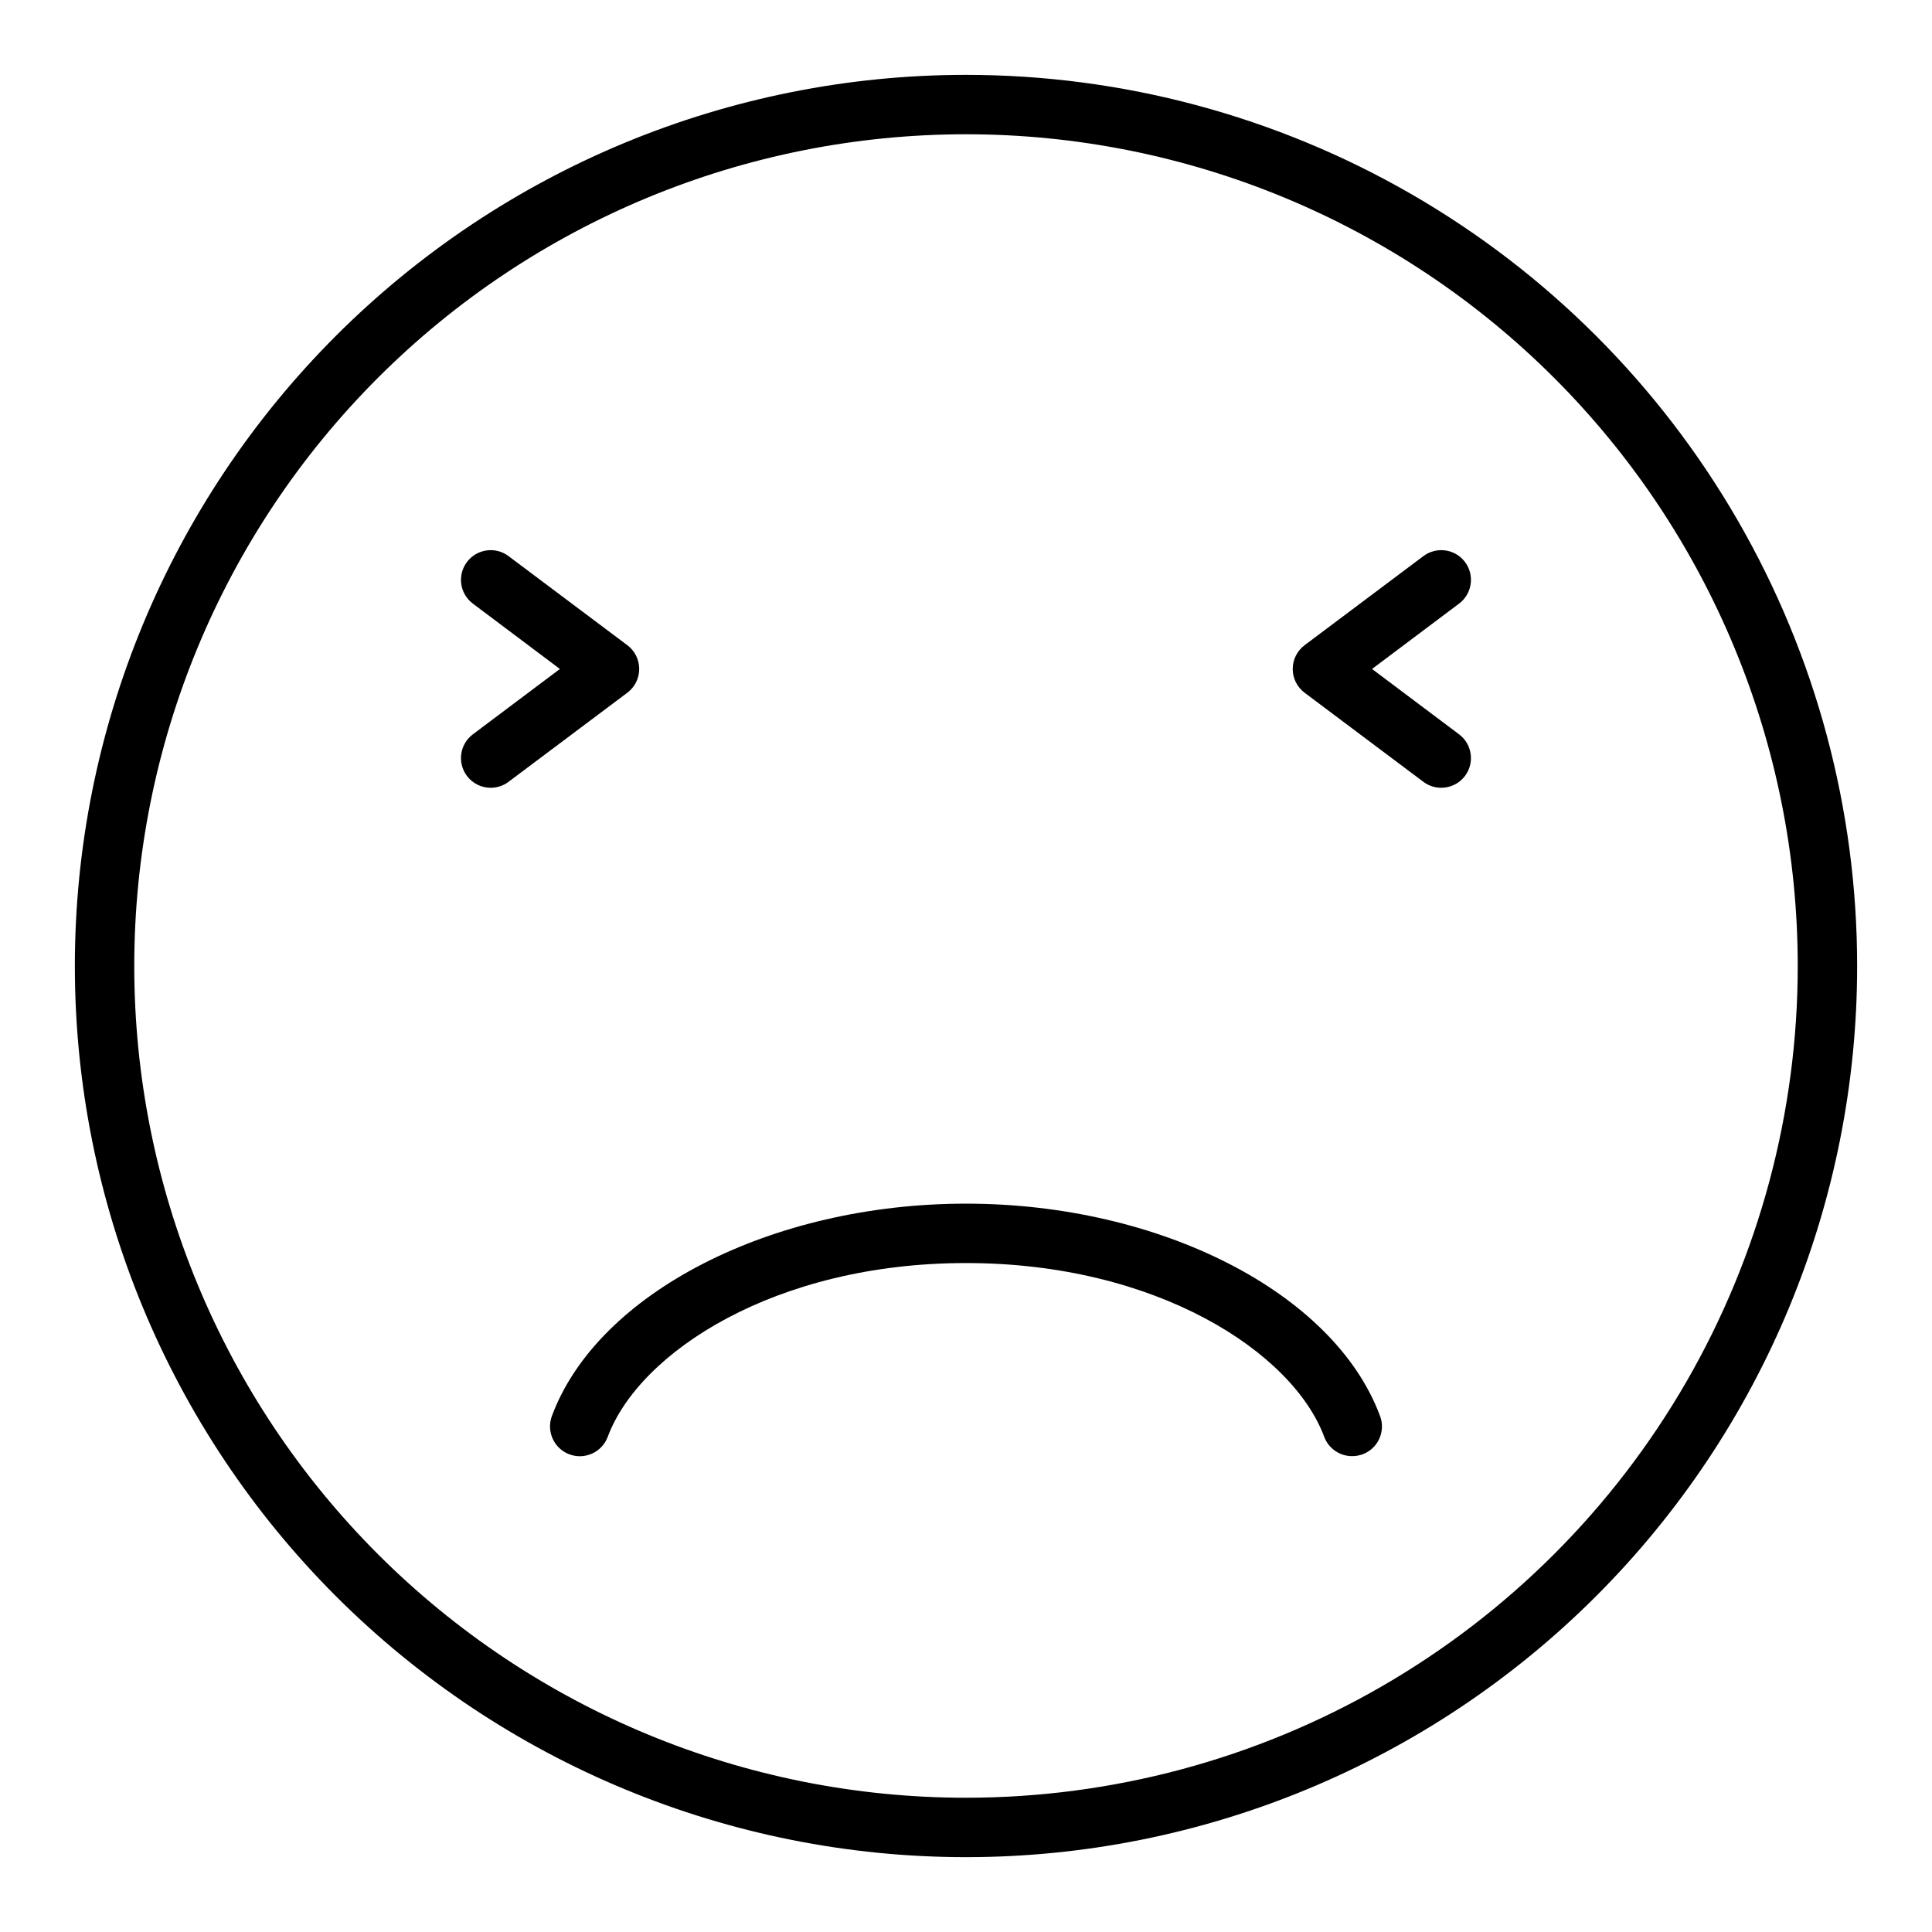
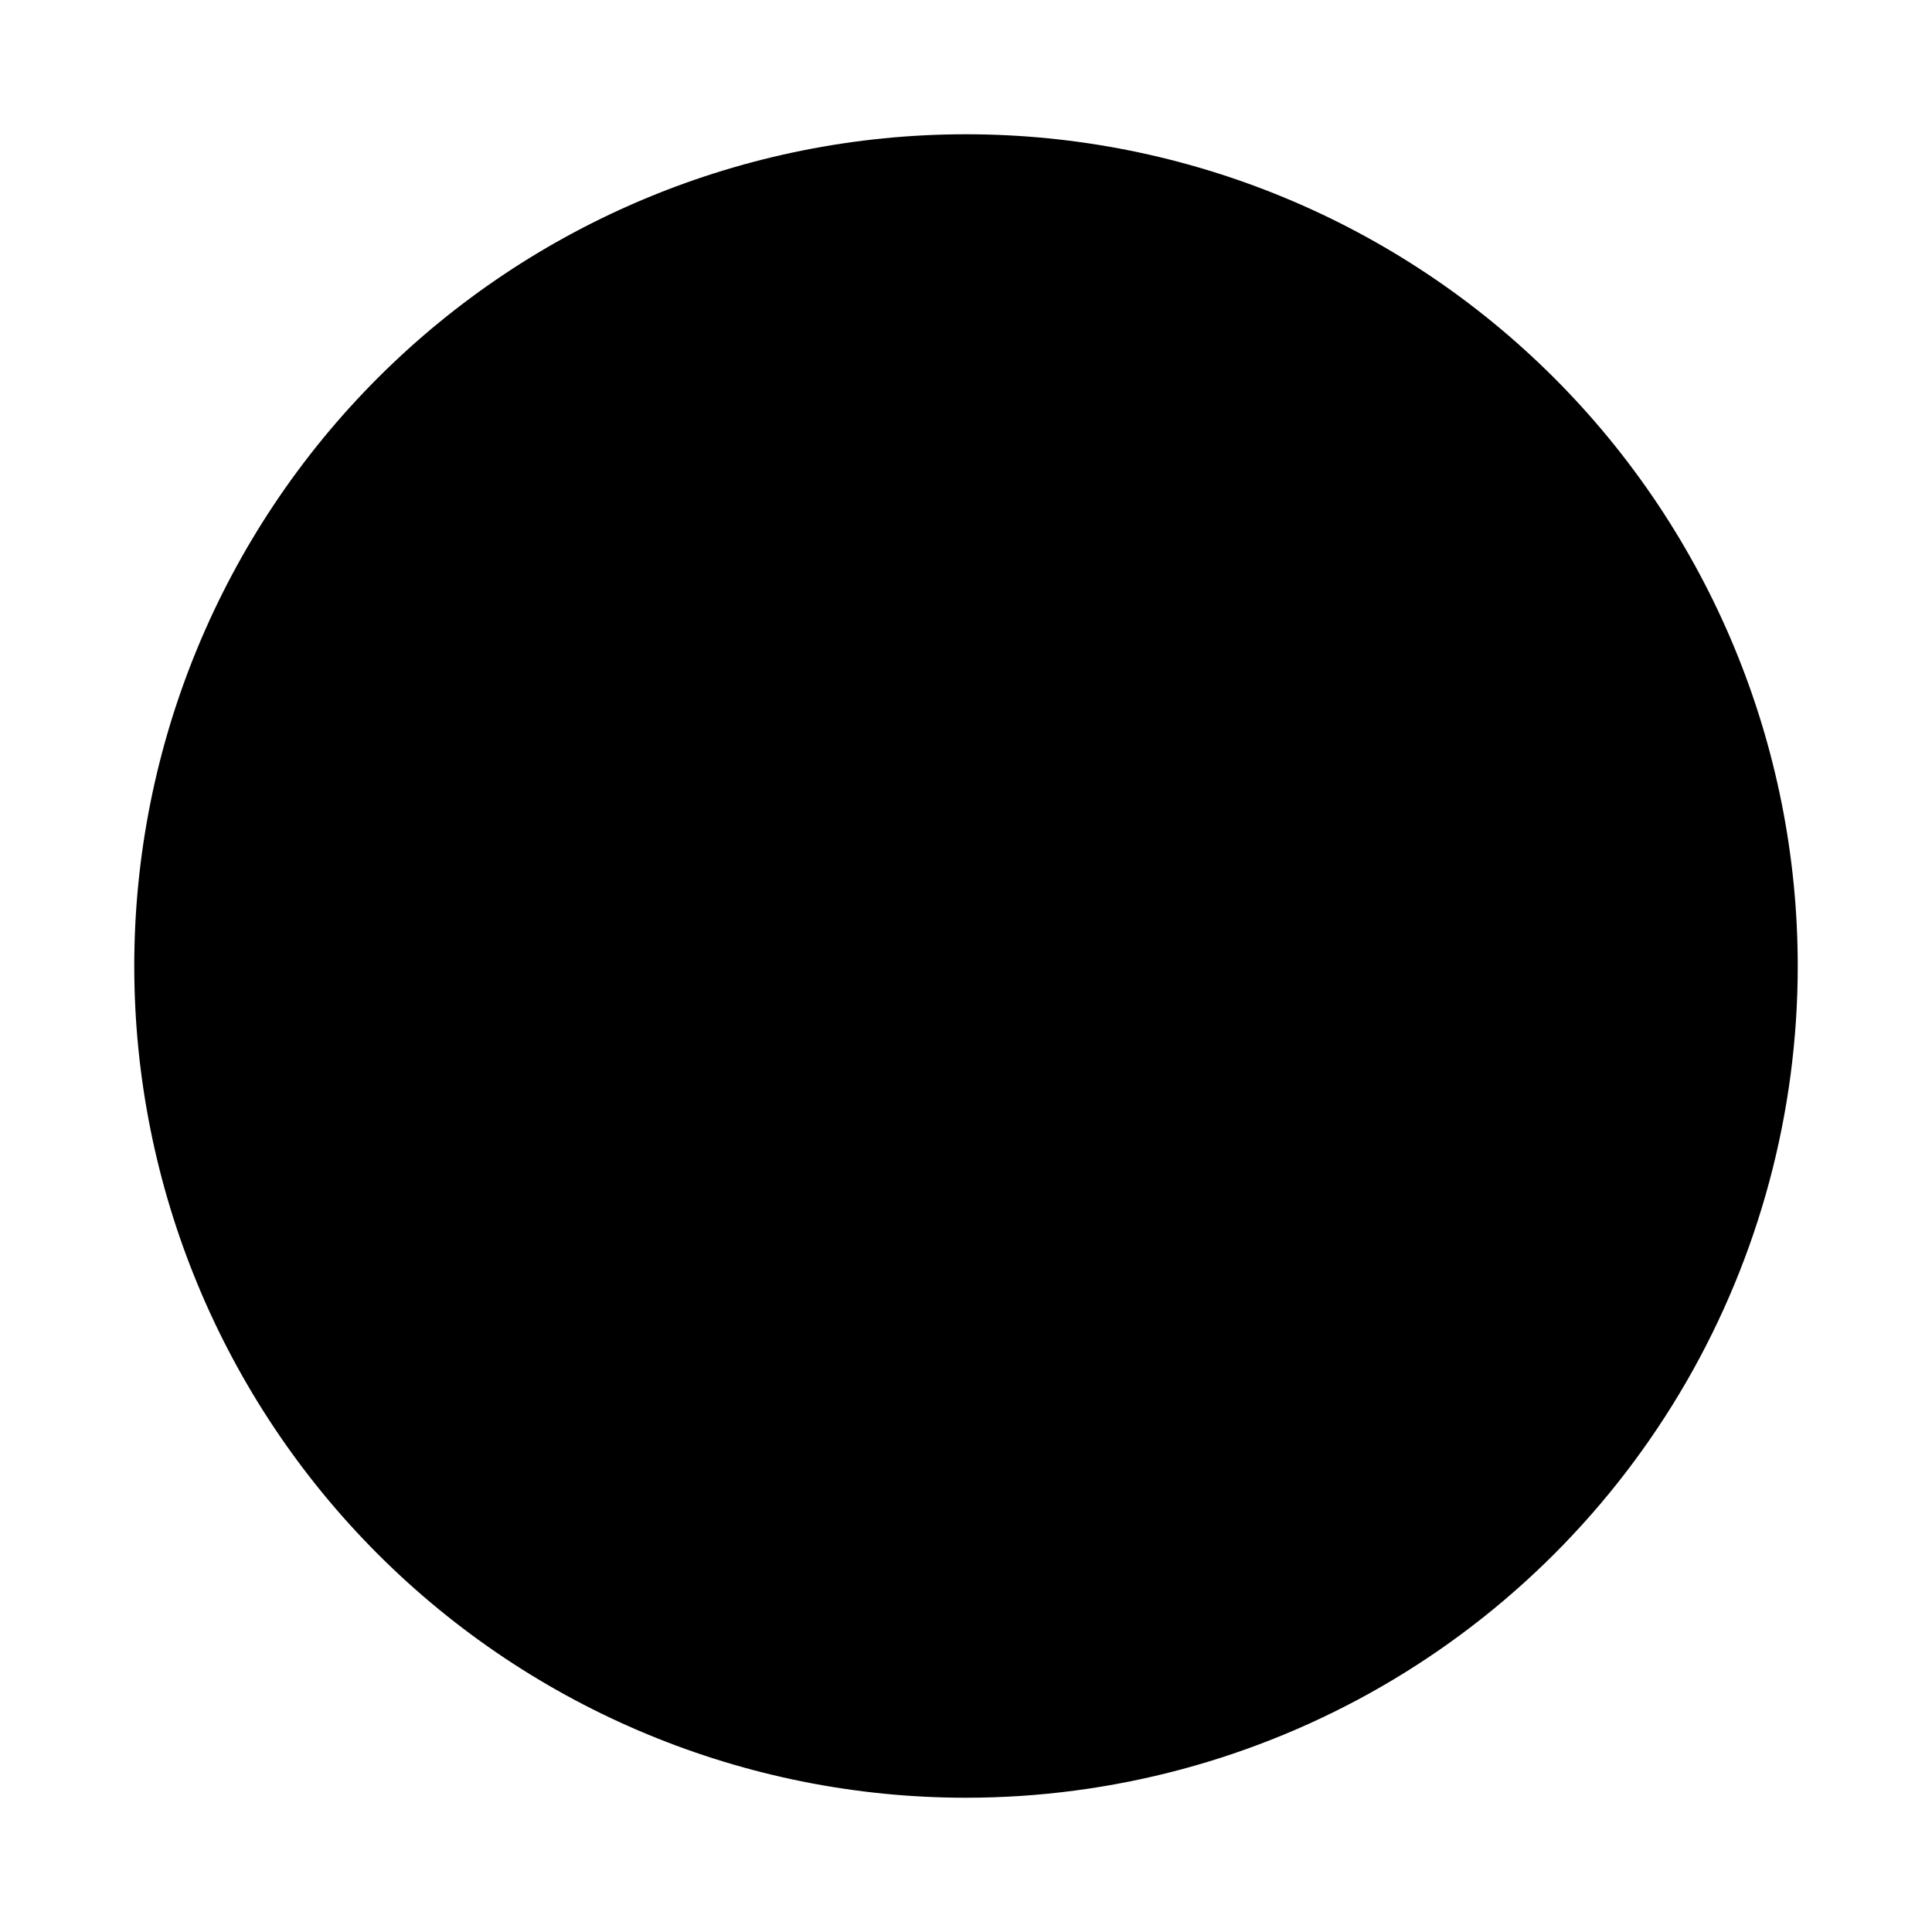
<svg xmlns="http://www.w3.org/2000/svg" fill="#000000" width="800px" height="800px" version="1.1" viewBox="144 144 512 512">
-   <path d="m400 163.84c-62.637 0-122.7 24.883-166.99 69.172-44.289 44.289-69.172 104.36-69.172 166.99 0 62.633 24.883 122.7 69.172 166.99 44.289 44.289 104.36 69.172 166.99 69.172 62.633 0 122.7-24.883 166.99-69.172 44.289-44.289 69.172-104.36 69.172-166.99 0-41.457-10.914-82.18-31.641-118.08-20.727-35.902-50.539-65.715-86.441-86.441-35.898-20.727-76.625-31.641-118.08-31.641zm0 456.58c-58.461 0-114.52-23.223-155.86-64.559-41.336-41.336-64.559-97.398-64.559-155.86 0-58.461 23.223-114.52 64.559-155.86s97.398-64.559 155.86-64.559c58.457 0 114.52 23.223 155.86 64.559 41.336 41.336 64.559 97.398 64.559 155.86 0 38.691-10.184 76.699-29.527 110.21-19.348 33.508-47.172 61.332-80.68 80.68-33.508 19.344-71.516 29.527-110.21 29.527zm109.73-101.16c0.738 1.965 0.66 4.141-0.211 6.047-0.871 1.906-2.469 3.383-4.434 4.109-0.887 0.309-1.816 0.469-2.754 0.473-3.297 0.012-6.246-2.031-7.402-5.117-8.344-22.434-44.398-46.051-94.934-46.051-50.539 0-86.594 23.617-94.938 46.051-1.523 4.086-6.07 6.168-10.156 4.644-4.086-1.52-6.164-6.066-4.644-10.156 12.125-32.668 58.254-56.281 109.74-56.281 51.48 0 97.613 23.613 109.73 56.281zm-199.48-191.68-31.488 23.617c-1.363 1.023-3.019 1.574-4.723 1.574-2.481 0-4.812-1.164-6.297-3.148-2.609-3.477-1.906-8.41 1.574-11.02l23.062-17.32-23.062-17.316c-3.481-2.609-4.184-7.543-1.574-11.023 2.606-3.477 7.543-4.18 11.02-1.574l31.488 23.617c1.98 1.488 3.148 3.82 3.148 6.297 0 2.481-1.168 4.812-3.148 6.297zm220.42-23.617-23.066 17.32 23.066 17.32c3.477 2.609 4.18 7.543 1.574 11.02-1.488 1.984-3.82 3.148-6.301 3.148-1.703 0-3.359-0.551-4.723-1.574l-31.488-23.617c-1.98-1.484-3.148-3.816-3.148-6.297 0-2.477 1.168-4.809 3.148-6.297l31.488-23.617c3.481-2.606 8.414-1.902 11.023 1.574 2.606 3.481 1.902 8.414-1.574 11.023z" />
+   <path d="m400 163.84zm0 456.58c-58.461 0-114.52-23.223-155.86-64.559-41.336-41.336-64.559-97.398-64.559-155.86 0-58.461 23.223-114.52 64.559-155.86s97.398-64.559 155.86-64.559c58.457 0 114.52 23.223 155.86 64.559 41.336 41.336 64.559 97.398 64.559 155.86 0 38.691-10.184 76.699-29.527 110.21-19.348 33.508-47.172 61.332-80.68 80.68-33.508 19.344-71.516 29.527-110.21 29.527zm109.73-101.16c0.738 1.965 0.66 4.141-0.211 6.047-0.871 1.906-2.469 3.383-4.434 4.109-0.887 0.309-1.816 0.469-2.754 0.473-3.297 0.012-6.246-2.031-7.402-5.117-8.344-22.434-44.398-46.051-94.934-46.051-50.539 0-86.594 23.617-94.938 46.051-1.523 4.086-6.07 6.168-10.156 4.644-4.086-1.52-6.164-6.066-4.644-10.156 12.125-32.668 58.254-56.281 109.74-56.281 51.48 0 97.613 23.613 109.73 56.281zm-199.48-191.68-31.488 23.617c-1.363 1.023-3.019 1.574-4.723 1.574-2.481 0-4.812-1.164-6.297-3.148-2.609-3.477-1.906-8.41 1.574-11.02l23.062-17.32-23.062-17.316c-3.481-2.609-4.184-7.543-1.574-11.023 2.606-3.477 7.543-4.18 11.02-1.574l31.488 23.617c1.98 1.488 3.148 3.82 3.148 6.297 0 2.481-1.168 4.812-3.148 6.297zm220.42-23.617-23.066 17.32 23.066 17.32c3.477 2.609 4.18 7.543 1.574 11.02-1.488 1.984-3.82 3.148-6.301 3.148-1.703 0-3.359-0.551-4.723-1.574l-31.488-23.617c-1.98-1.484-3.148-3.816-3.148-6.297 0-2.477 1.168-4.809 3.148-6.297l31.488-23.617c3.481-2.606 8.414-1.902 11.023 1.574 2.606 3.481 1.902 8.414-1.574 11.023z" />
</svg>